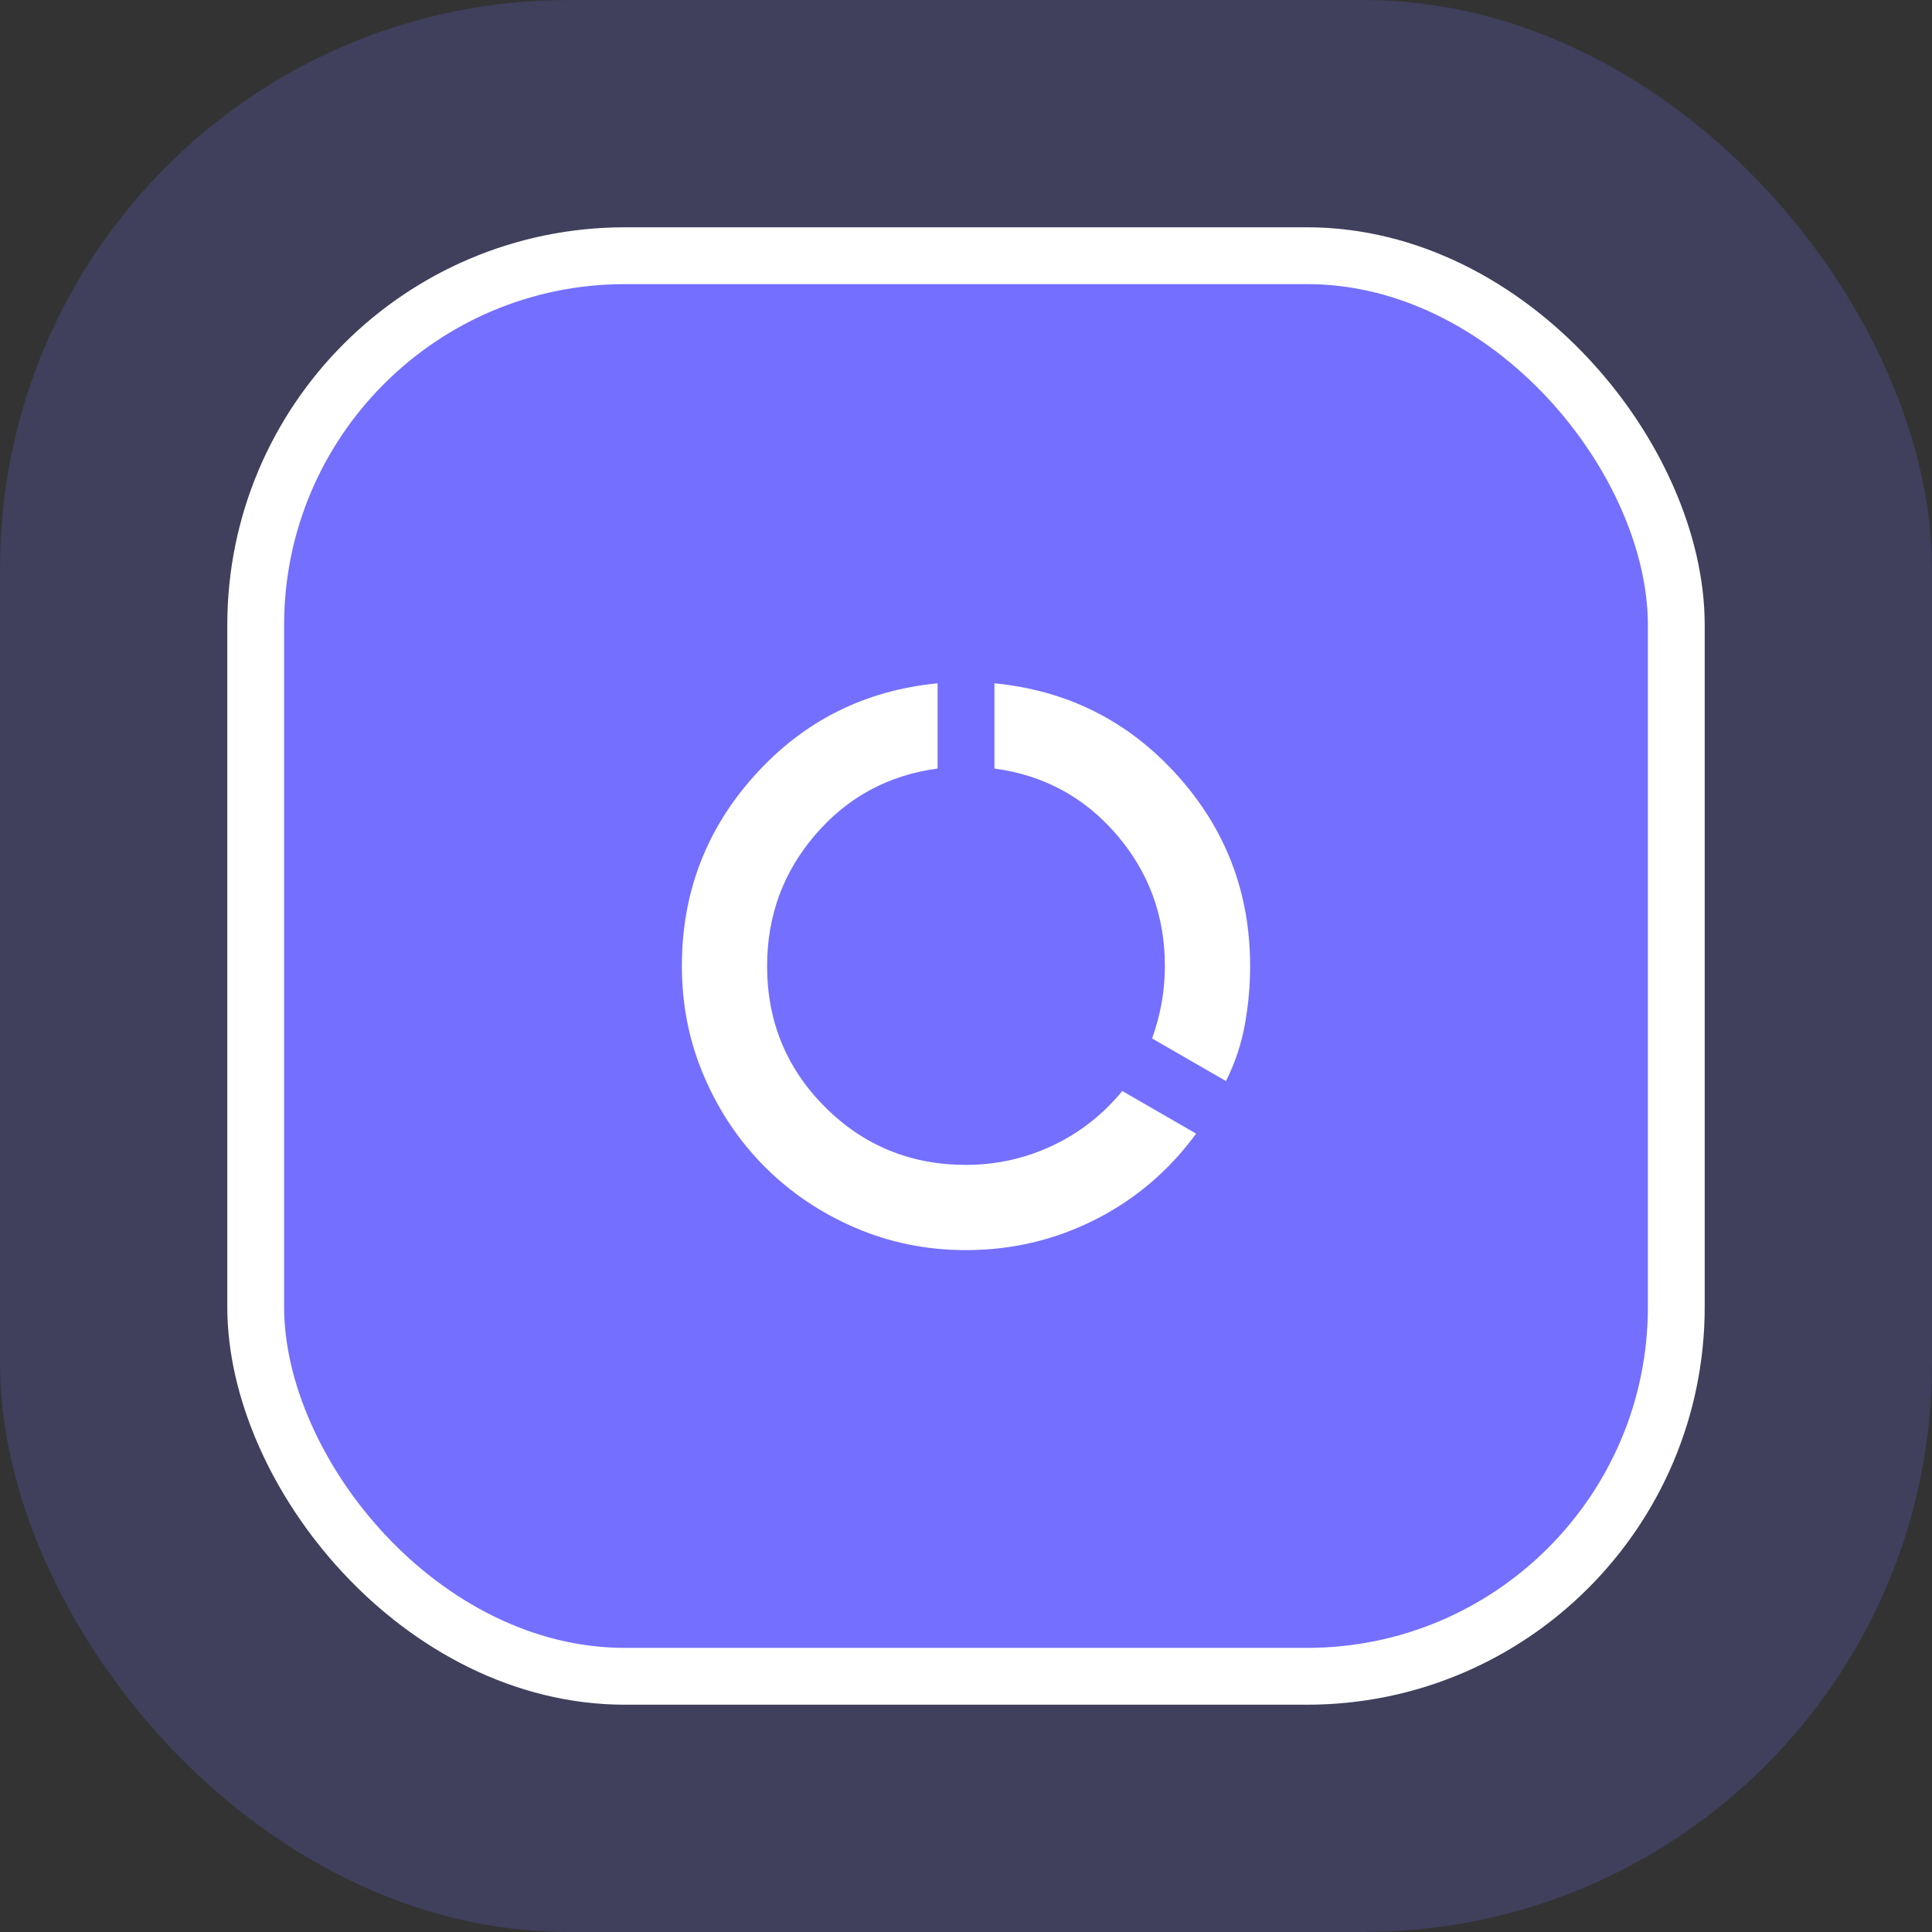
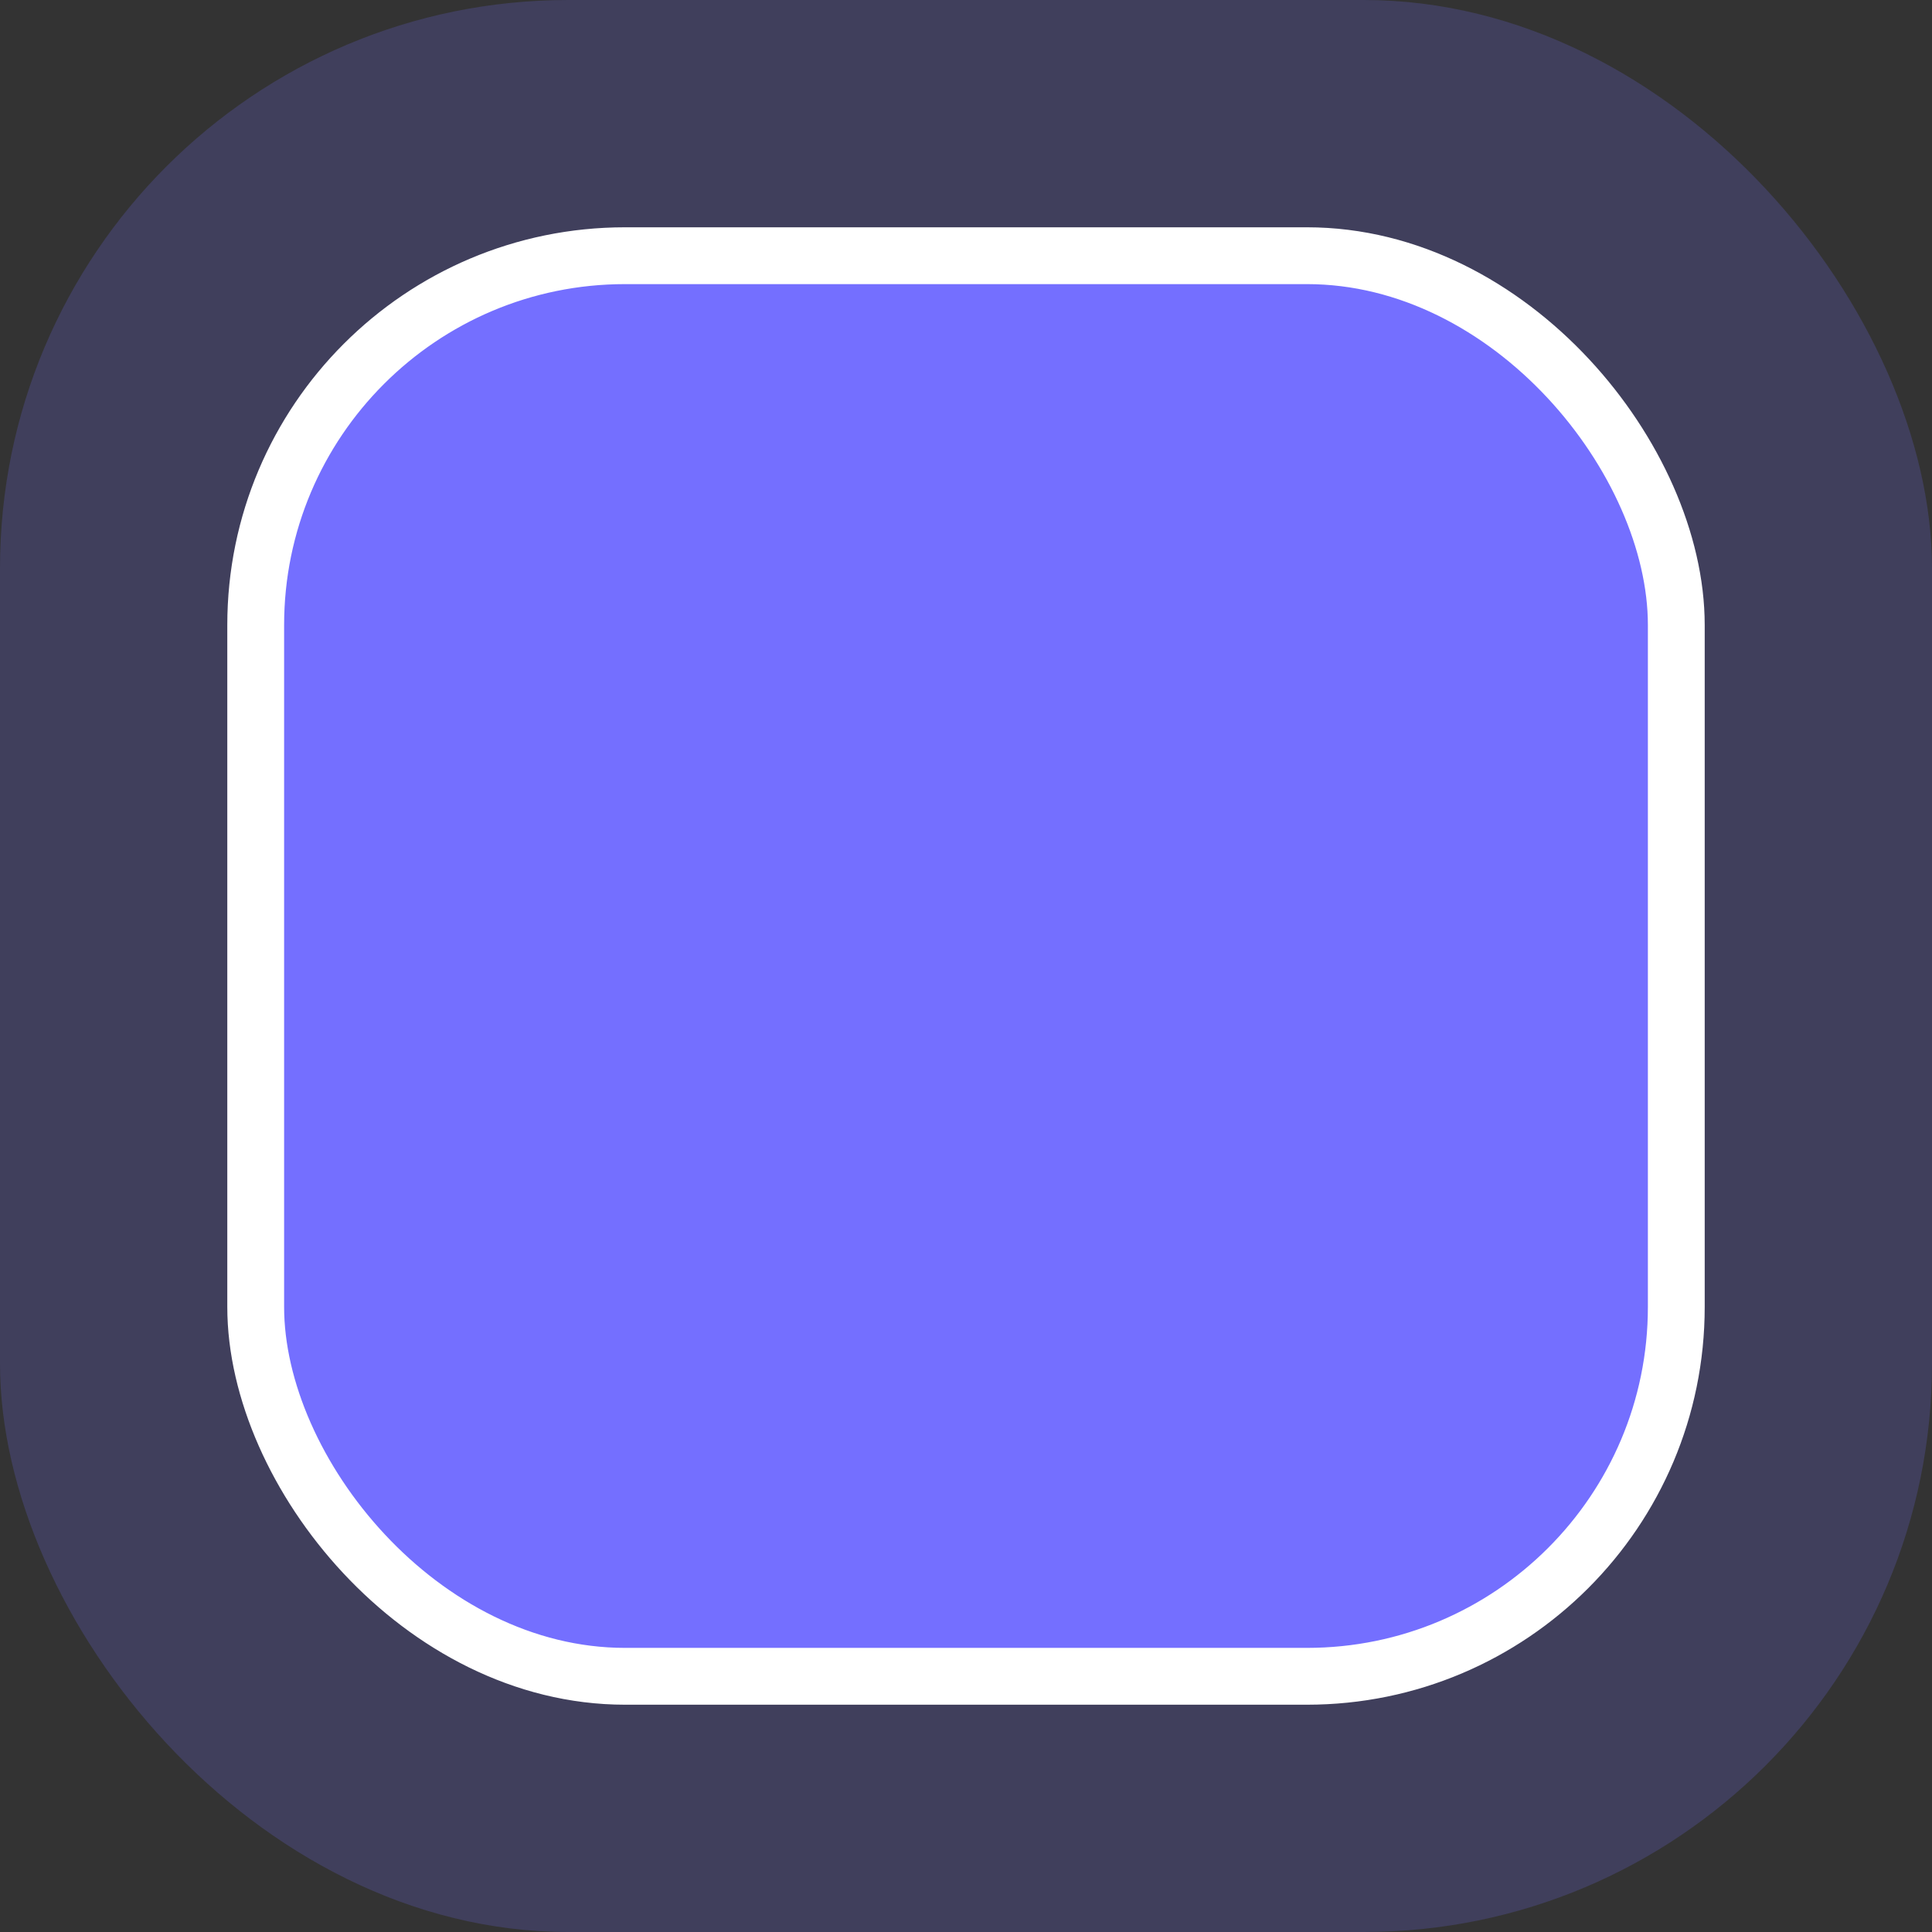
<svg xmlns="http://www.w3.org/2000/svg" width="68" height="68" viewBox="0 0 68 68" fill="none">
  <rect x="0" y="0" width="68" height="68" fill="#333333" stroke="none" />
  <rect width="68" height="68" rx="20" fill="#746FFF" fill-opacity="0.2" />
  <rect x="9" y="9" width="50" height="50" rx="13" fill="#746FFF" />
  <rect x="9" y="9" width="50" height="50" rx="13" stroke="white" stroke-width="2" />
-   <path d="M34 44C32.617 44 31.317 43.737 30.1 43.212C28.883 42.688 27.825 41.975 26.925 41.075C26.025 40.175 25.312 39.117 24.788 37.9C24.262 36.683 24 35.383 24 34C24 31.417 24.858 29.175 26.575 27.275C28.292 25.375 30.433 24.3 33 24.05V27.05C31.267 27.283 29.833 28.058 28.7 29.375C27.567 30.692 27 32.233 27 34C27 35.95 27.679 37.604 29.038 38.962C30.396 40.321 32.05 41 34 41C35.067 41 36.079 40.775 37.038 40.325C37.996 39.875 38.817 39.233 39.5 38.4L42.1 39.9C41.15 41.2 39.967 42.208 38.55 42.925C37.133 43.642 35.617 44 34 44ZM43.15 38.05L40.55 36.55C40.7 36.133 40.812 35.712 40.888 35.288C40.962 34.862 41 34.433 41 34C41 32.233 40.433 30.692 39.3 29.375C38.167 28.058 36.733 27.283 35 27.05V24.05C37.567 24.3 39.708 25.375 41.425 27.275C43.142 29.175 44 31.417 44 34C44 34.7 43.938 35.392 43.812 36.075C43.688 36.758 43.467 37.417 43.15 38.05Z" fill="white" />
</svg>